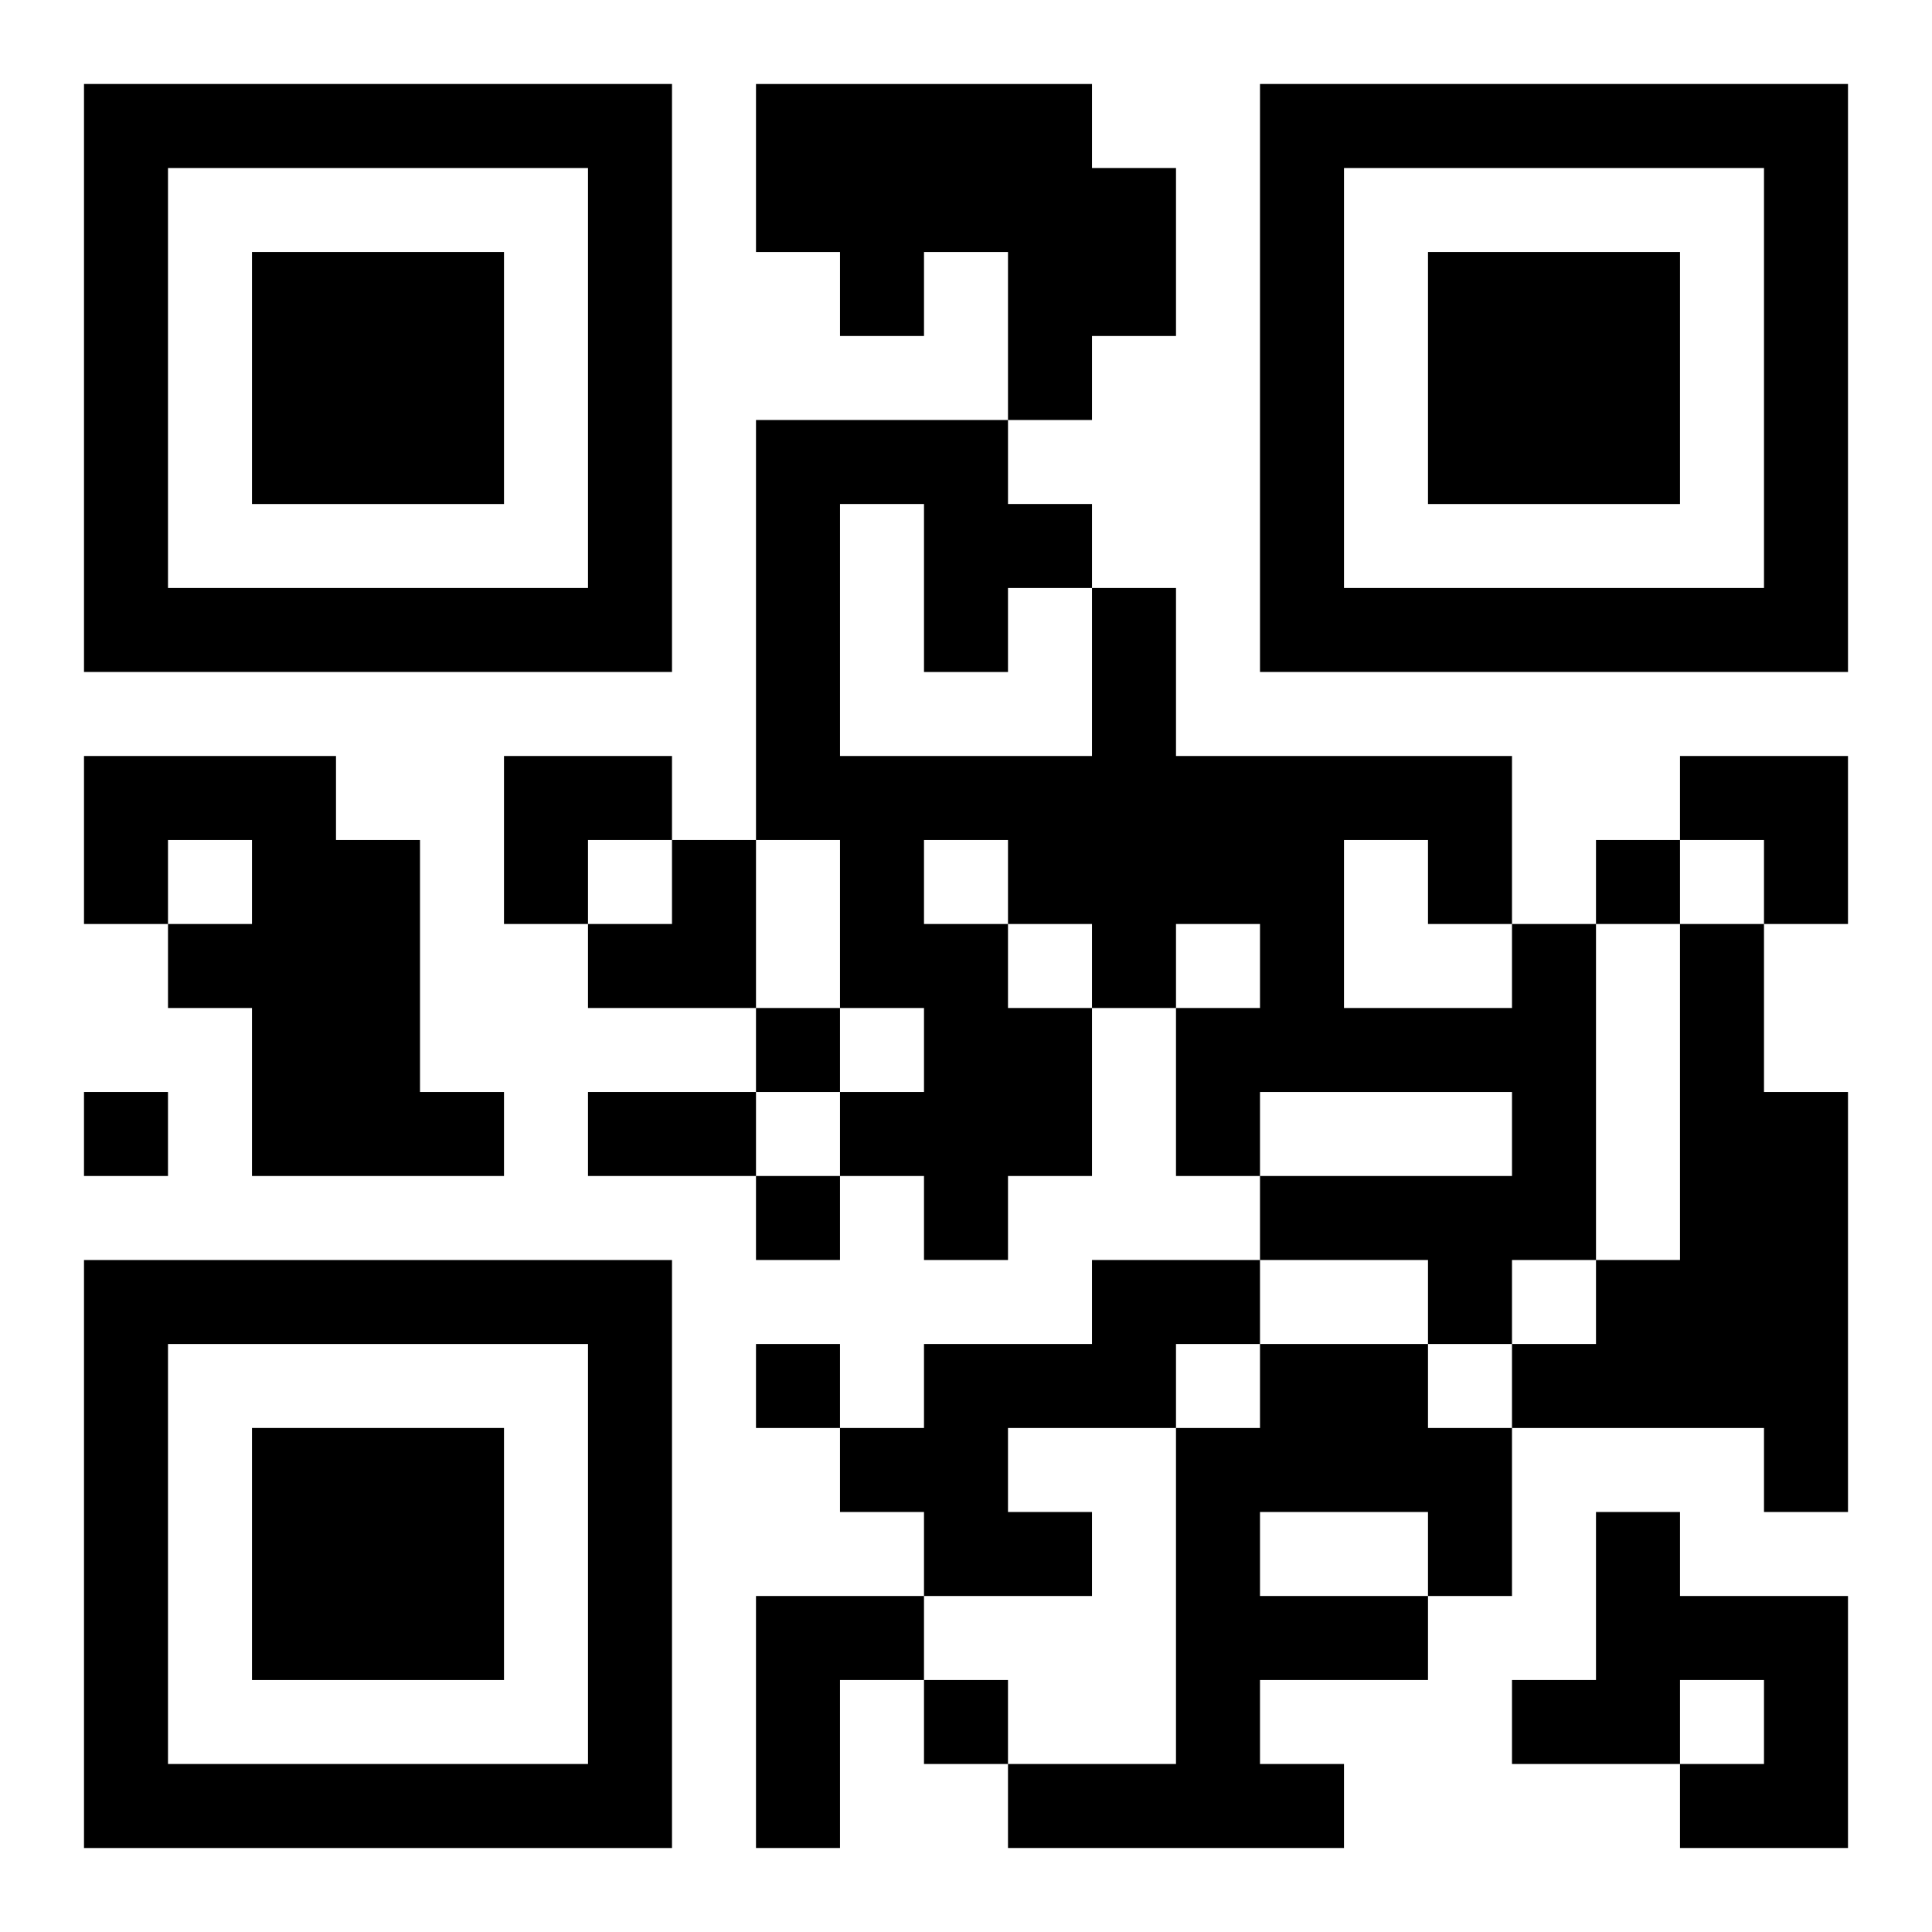
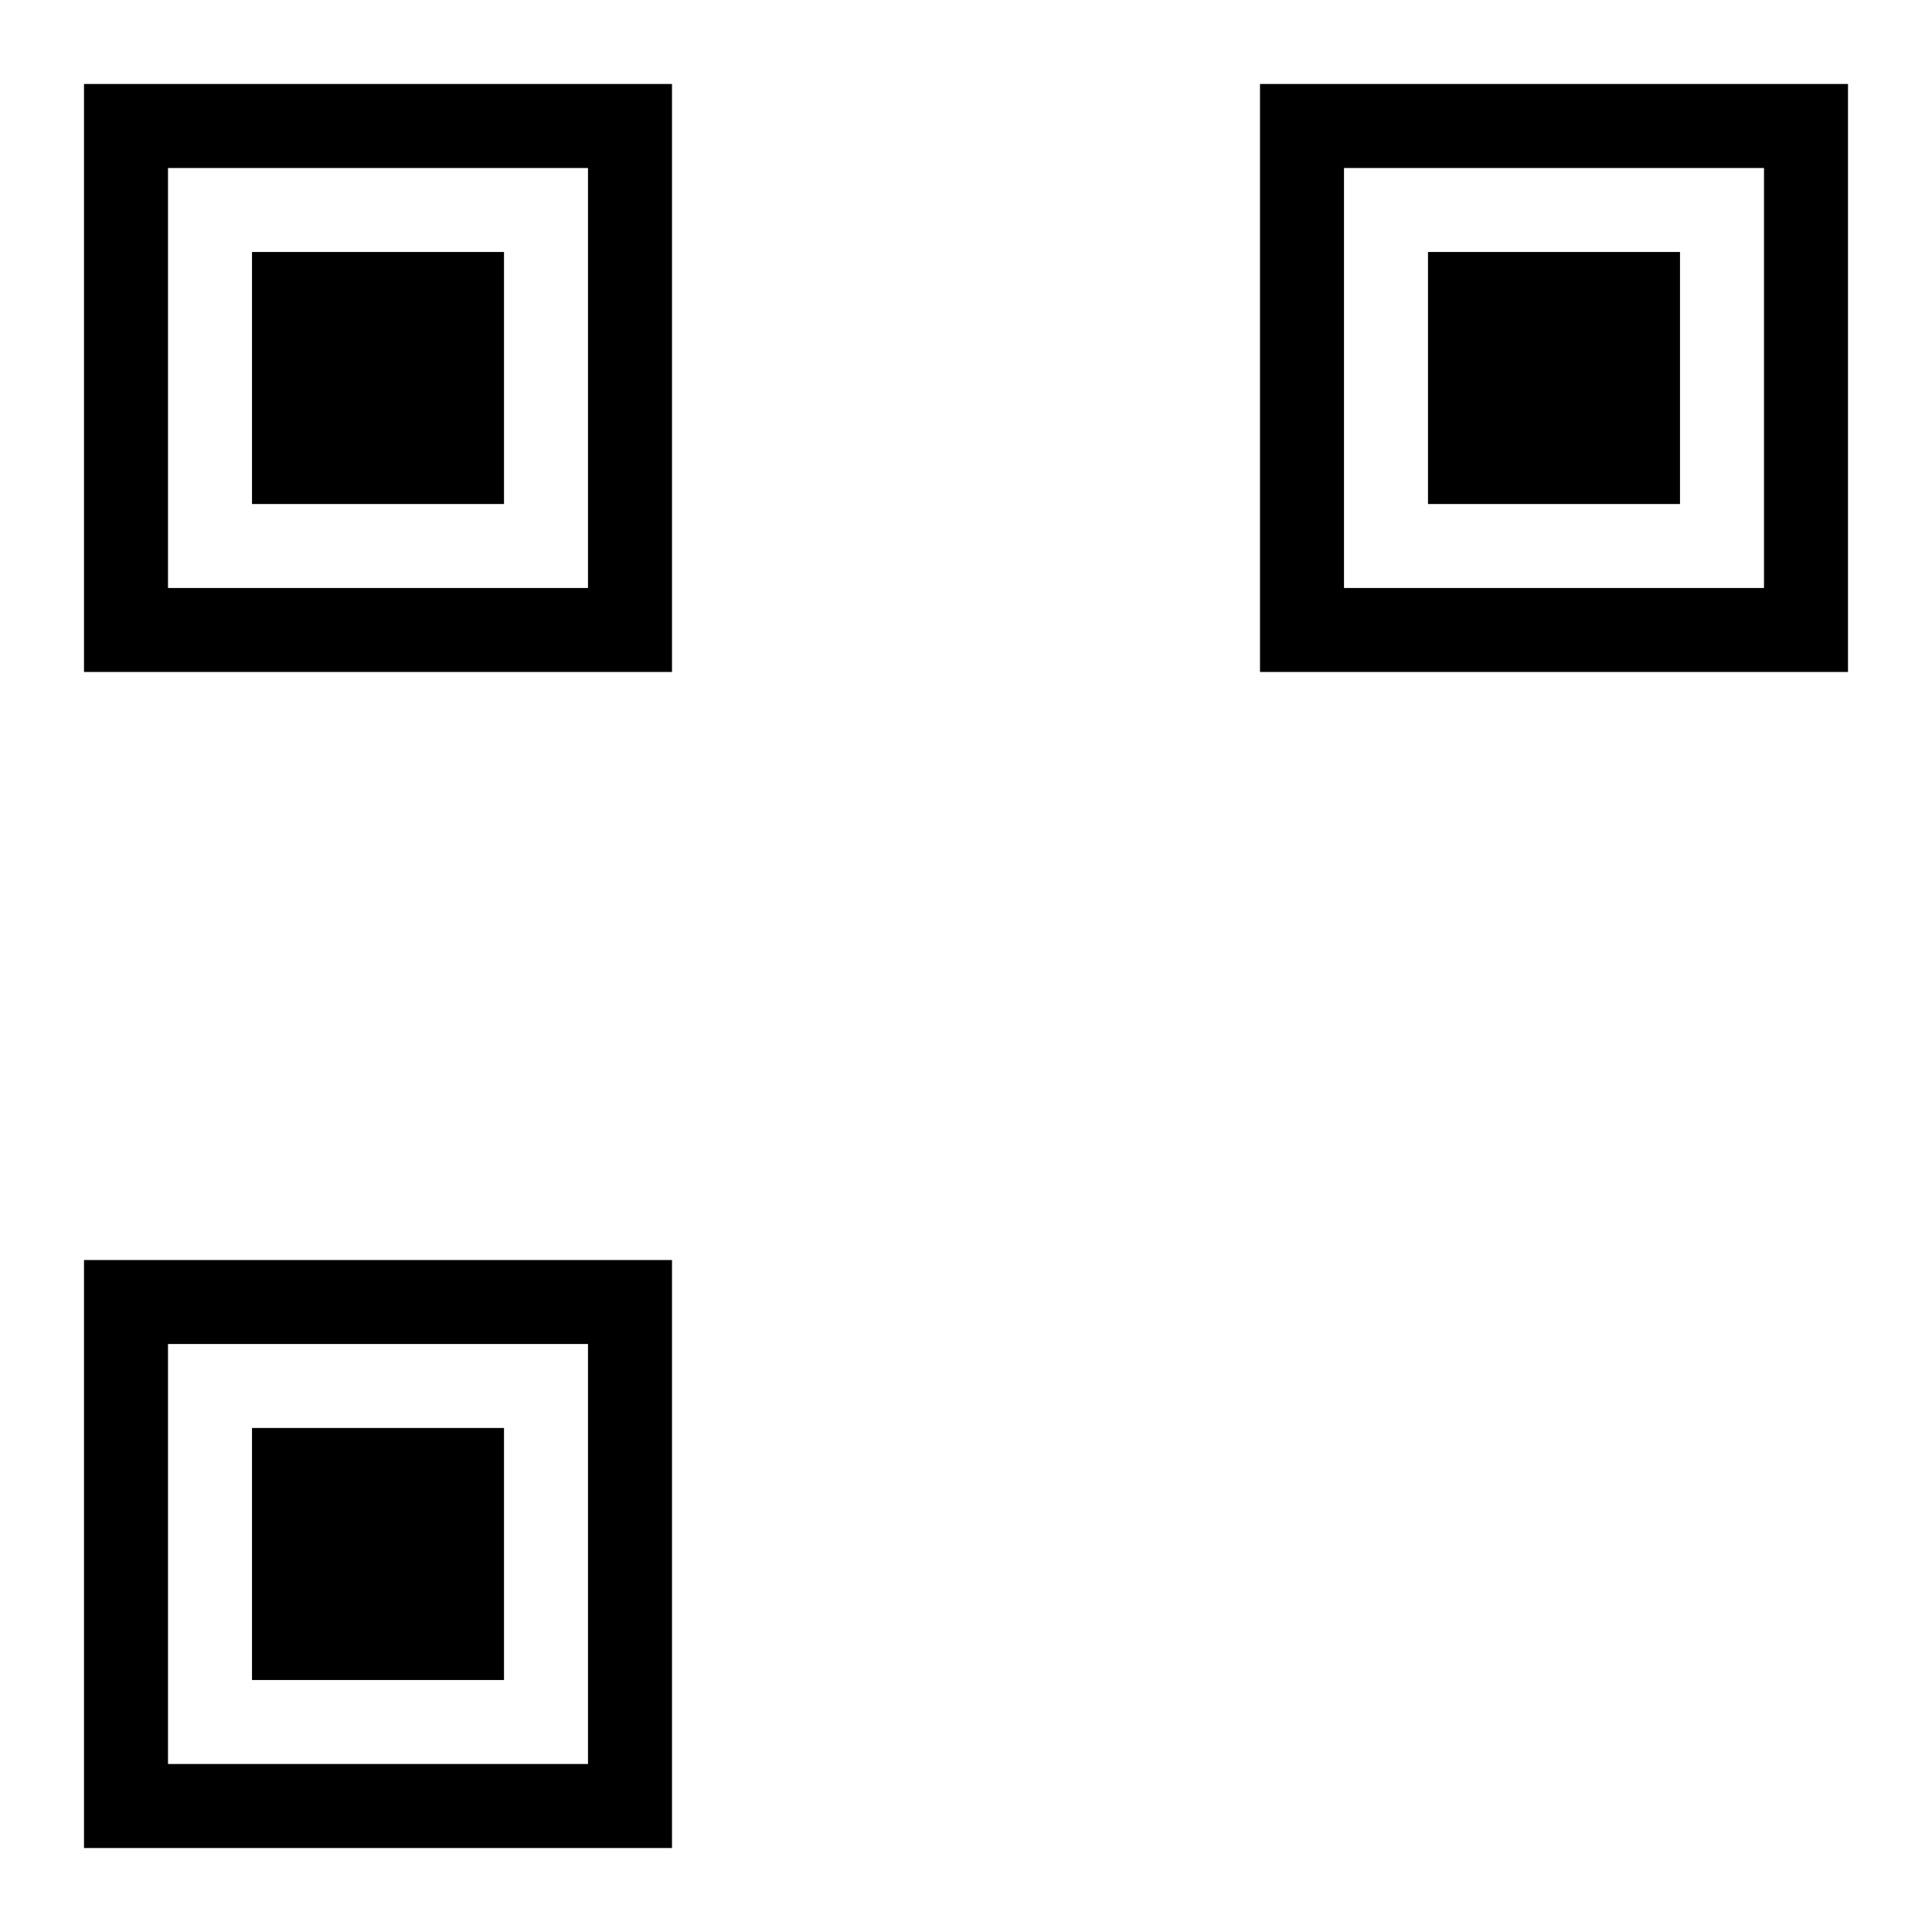
<svg xmlns="http://www.w3.org/2000/svg" xmlns:xlink="http://www.w3.org/1999/xlink" width="250" height="250" baseProfile="full" version="1.1" viewBox="-1 -1 23 23">
  <symbol id="a">
    <path d="m0 7v7h7v-7h-7zm1 1h5v5h-5v-5zm1 1v3h3v-3h-3z" />
  </symbol>
  <use y="-7" xlink:href="#a" />
  <use y="7" xlink:href="#a" />
  <use x="14" y="-7" xlink:href="#a" />
-   <path d="m8 0h4v1h1v2h-1v1h-1v-2h-1v1h-1v-1h-1v-2m-8 8h3v1h1v3h1v1h-3v-2h-1v-1h1v-1h-1v1h-1v-2m17 2h1v4h-1v1h-1v-1h-2v-1h3v-1h-3v1h-1v-2h1v-1h-1v1h-1v2h-1v1h-1v-1h-1v-1h1v-1h-1v-2h-1v-5h3v1h1v1h1v2h4v2m-8-5v3h3v-2h-1v1h-1v-2h-1m1 4v1h1v1h1v-1h-1v-1h-1m5 0v2h2v-1h-1v-1h-1m4 1h1v2h1v5h-1v-1h-3v-1h1v-1h1v-4m-7 4h2v1h-1v1h-2v1h1v1h-2v-1h-1v-1h1v-1h2v-1m2 1h2v1h1v2h-1v1h-2v1h1v1h-4v-1h2v-4h1v-1m0 2v1h2v-1h-2m4 0h1v1h2v3h-2v-1h1v-1h-1v1h-2v-1h1v-2m-10 1h2v1h-1v2h-1v-3m10-9v1h1v-1h-1m-10 2v1h1v-1h-1m-8 1v1h1v-1h-1m8 1v1h1v-1h-1m0 2v1h1v-1h-1m2 4v1h1v-1h-1m-4-7h2v1h-2v-1m-1-4h2v1h-1v1h-1zm14 0h2v2h-1v-1h-1zm-13 1m1 0h1v2h-2v-1h1z" />
</svg>